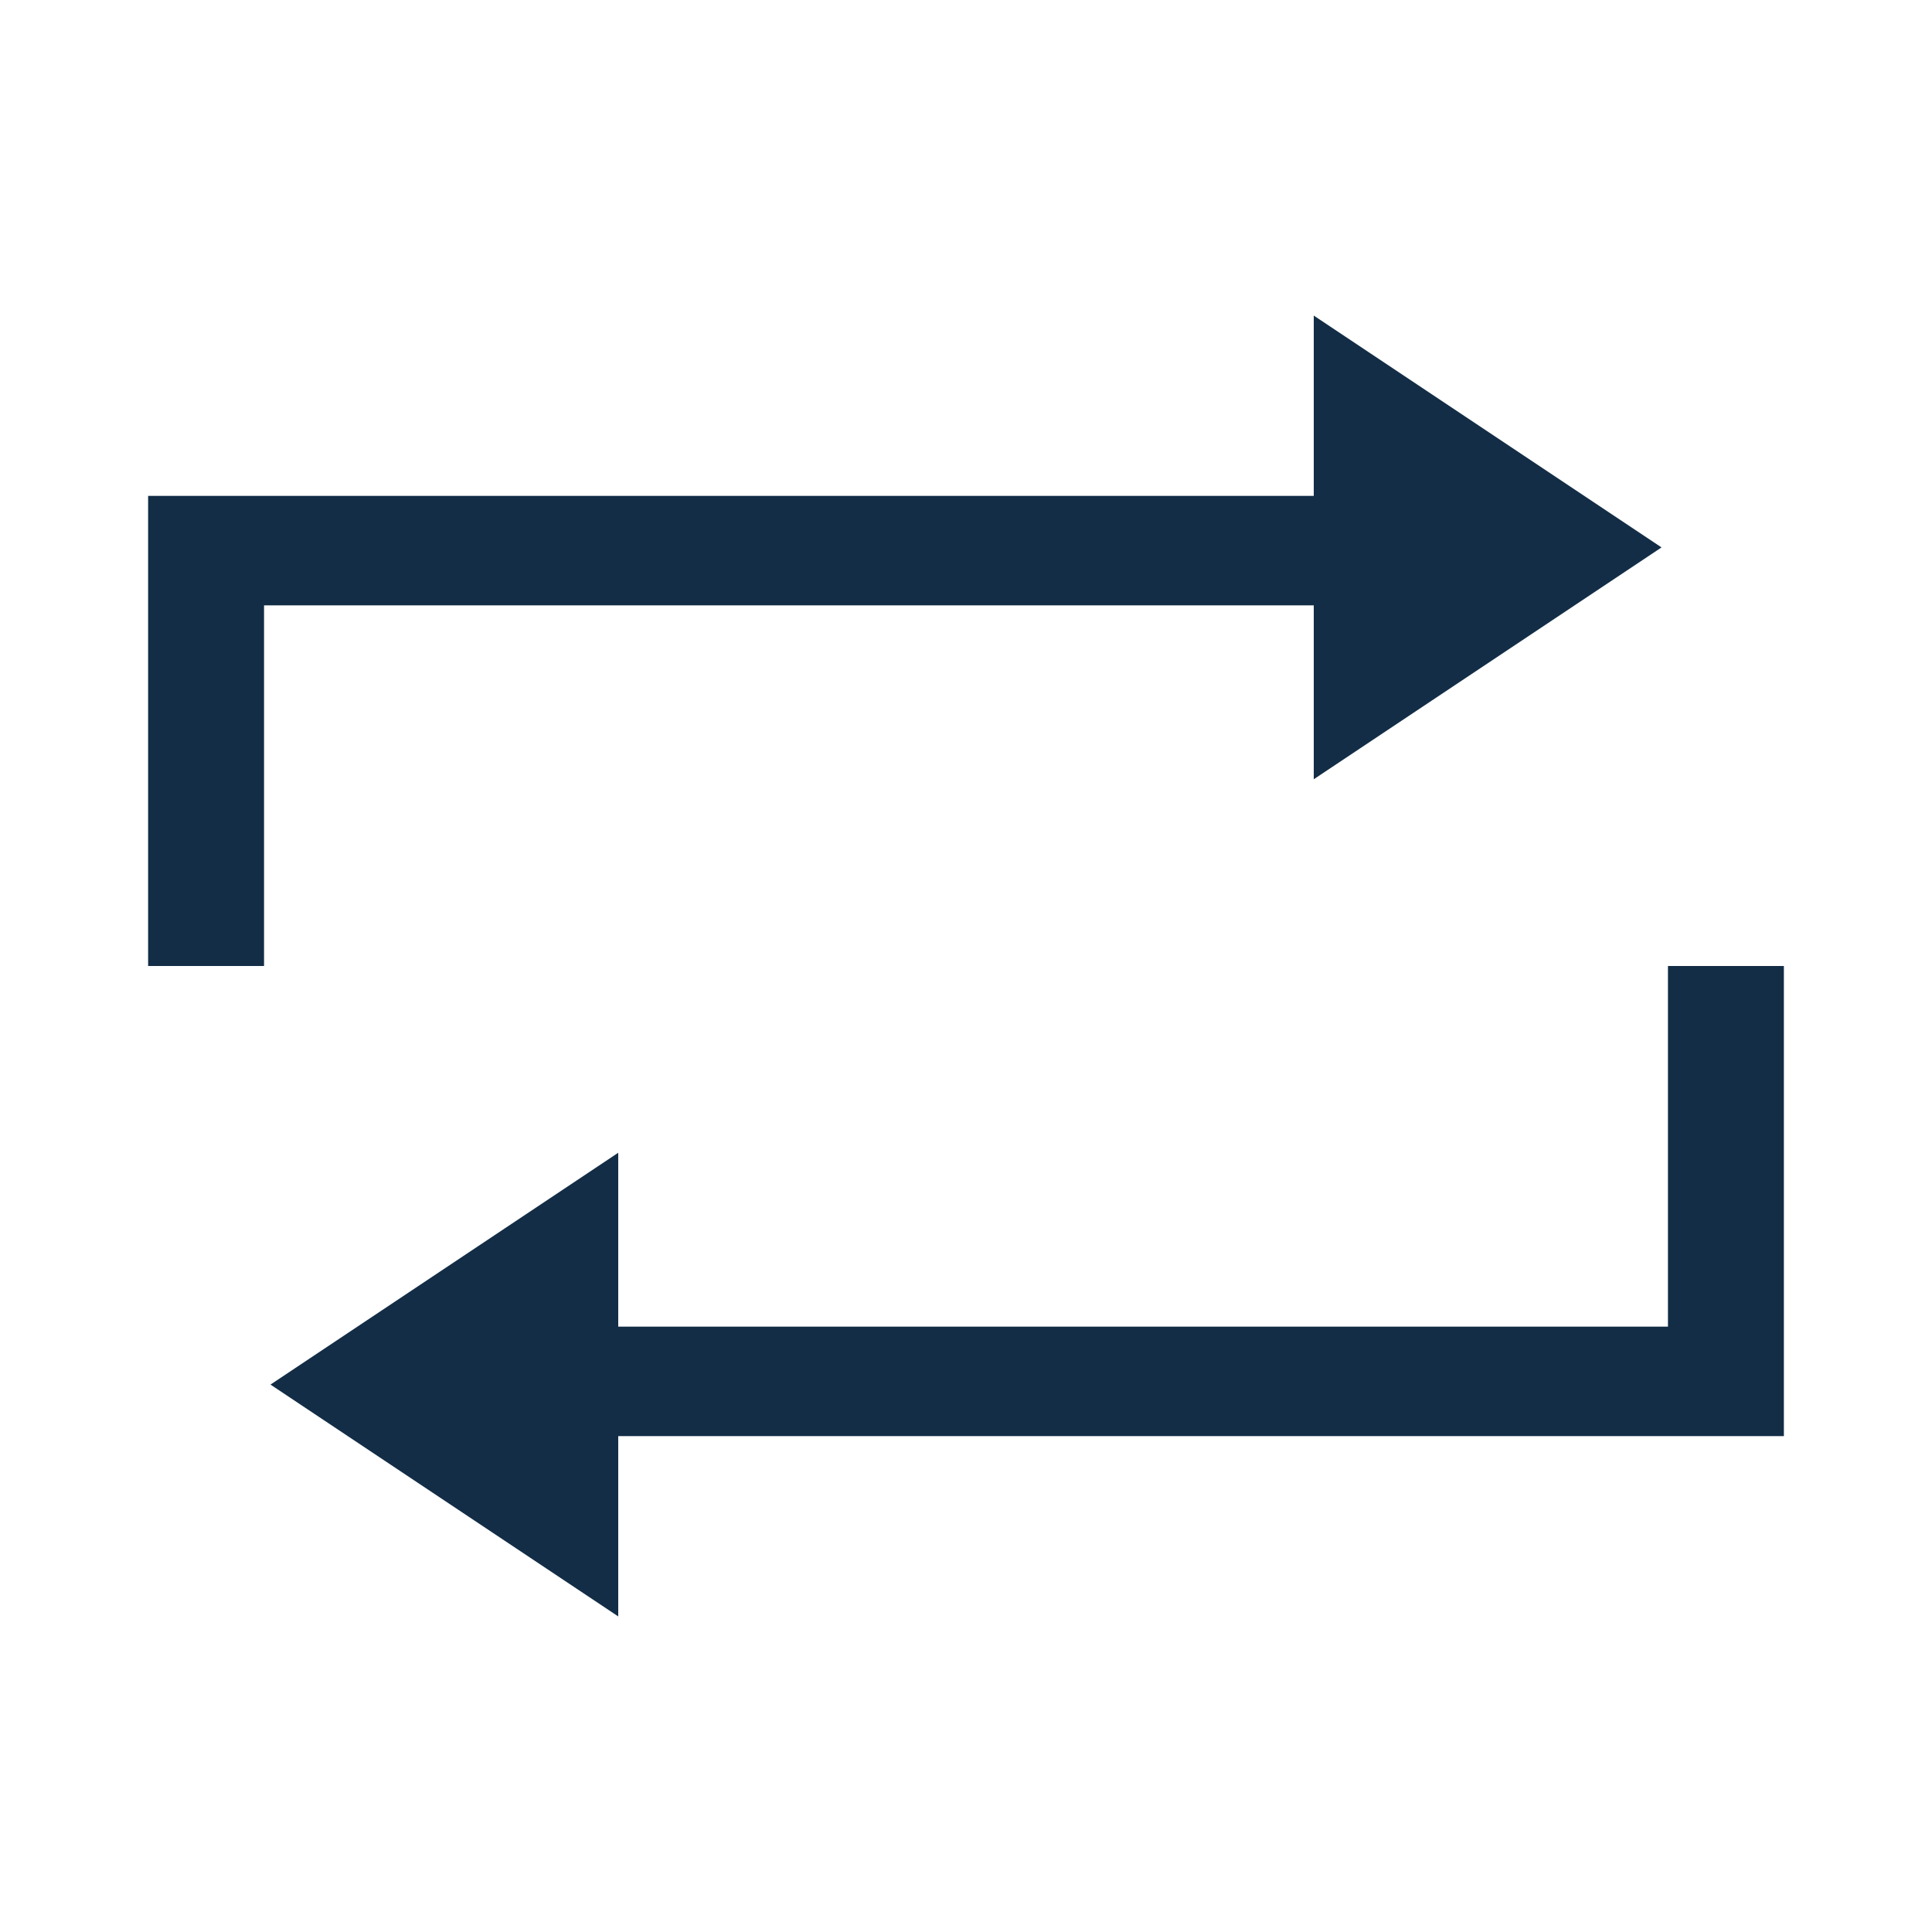
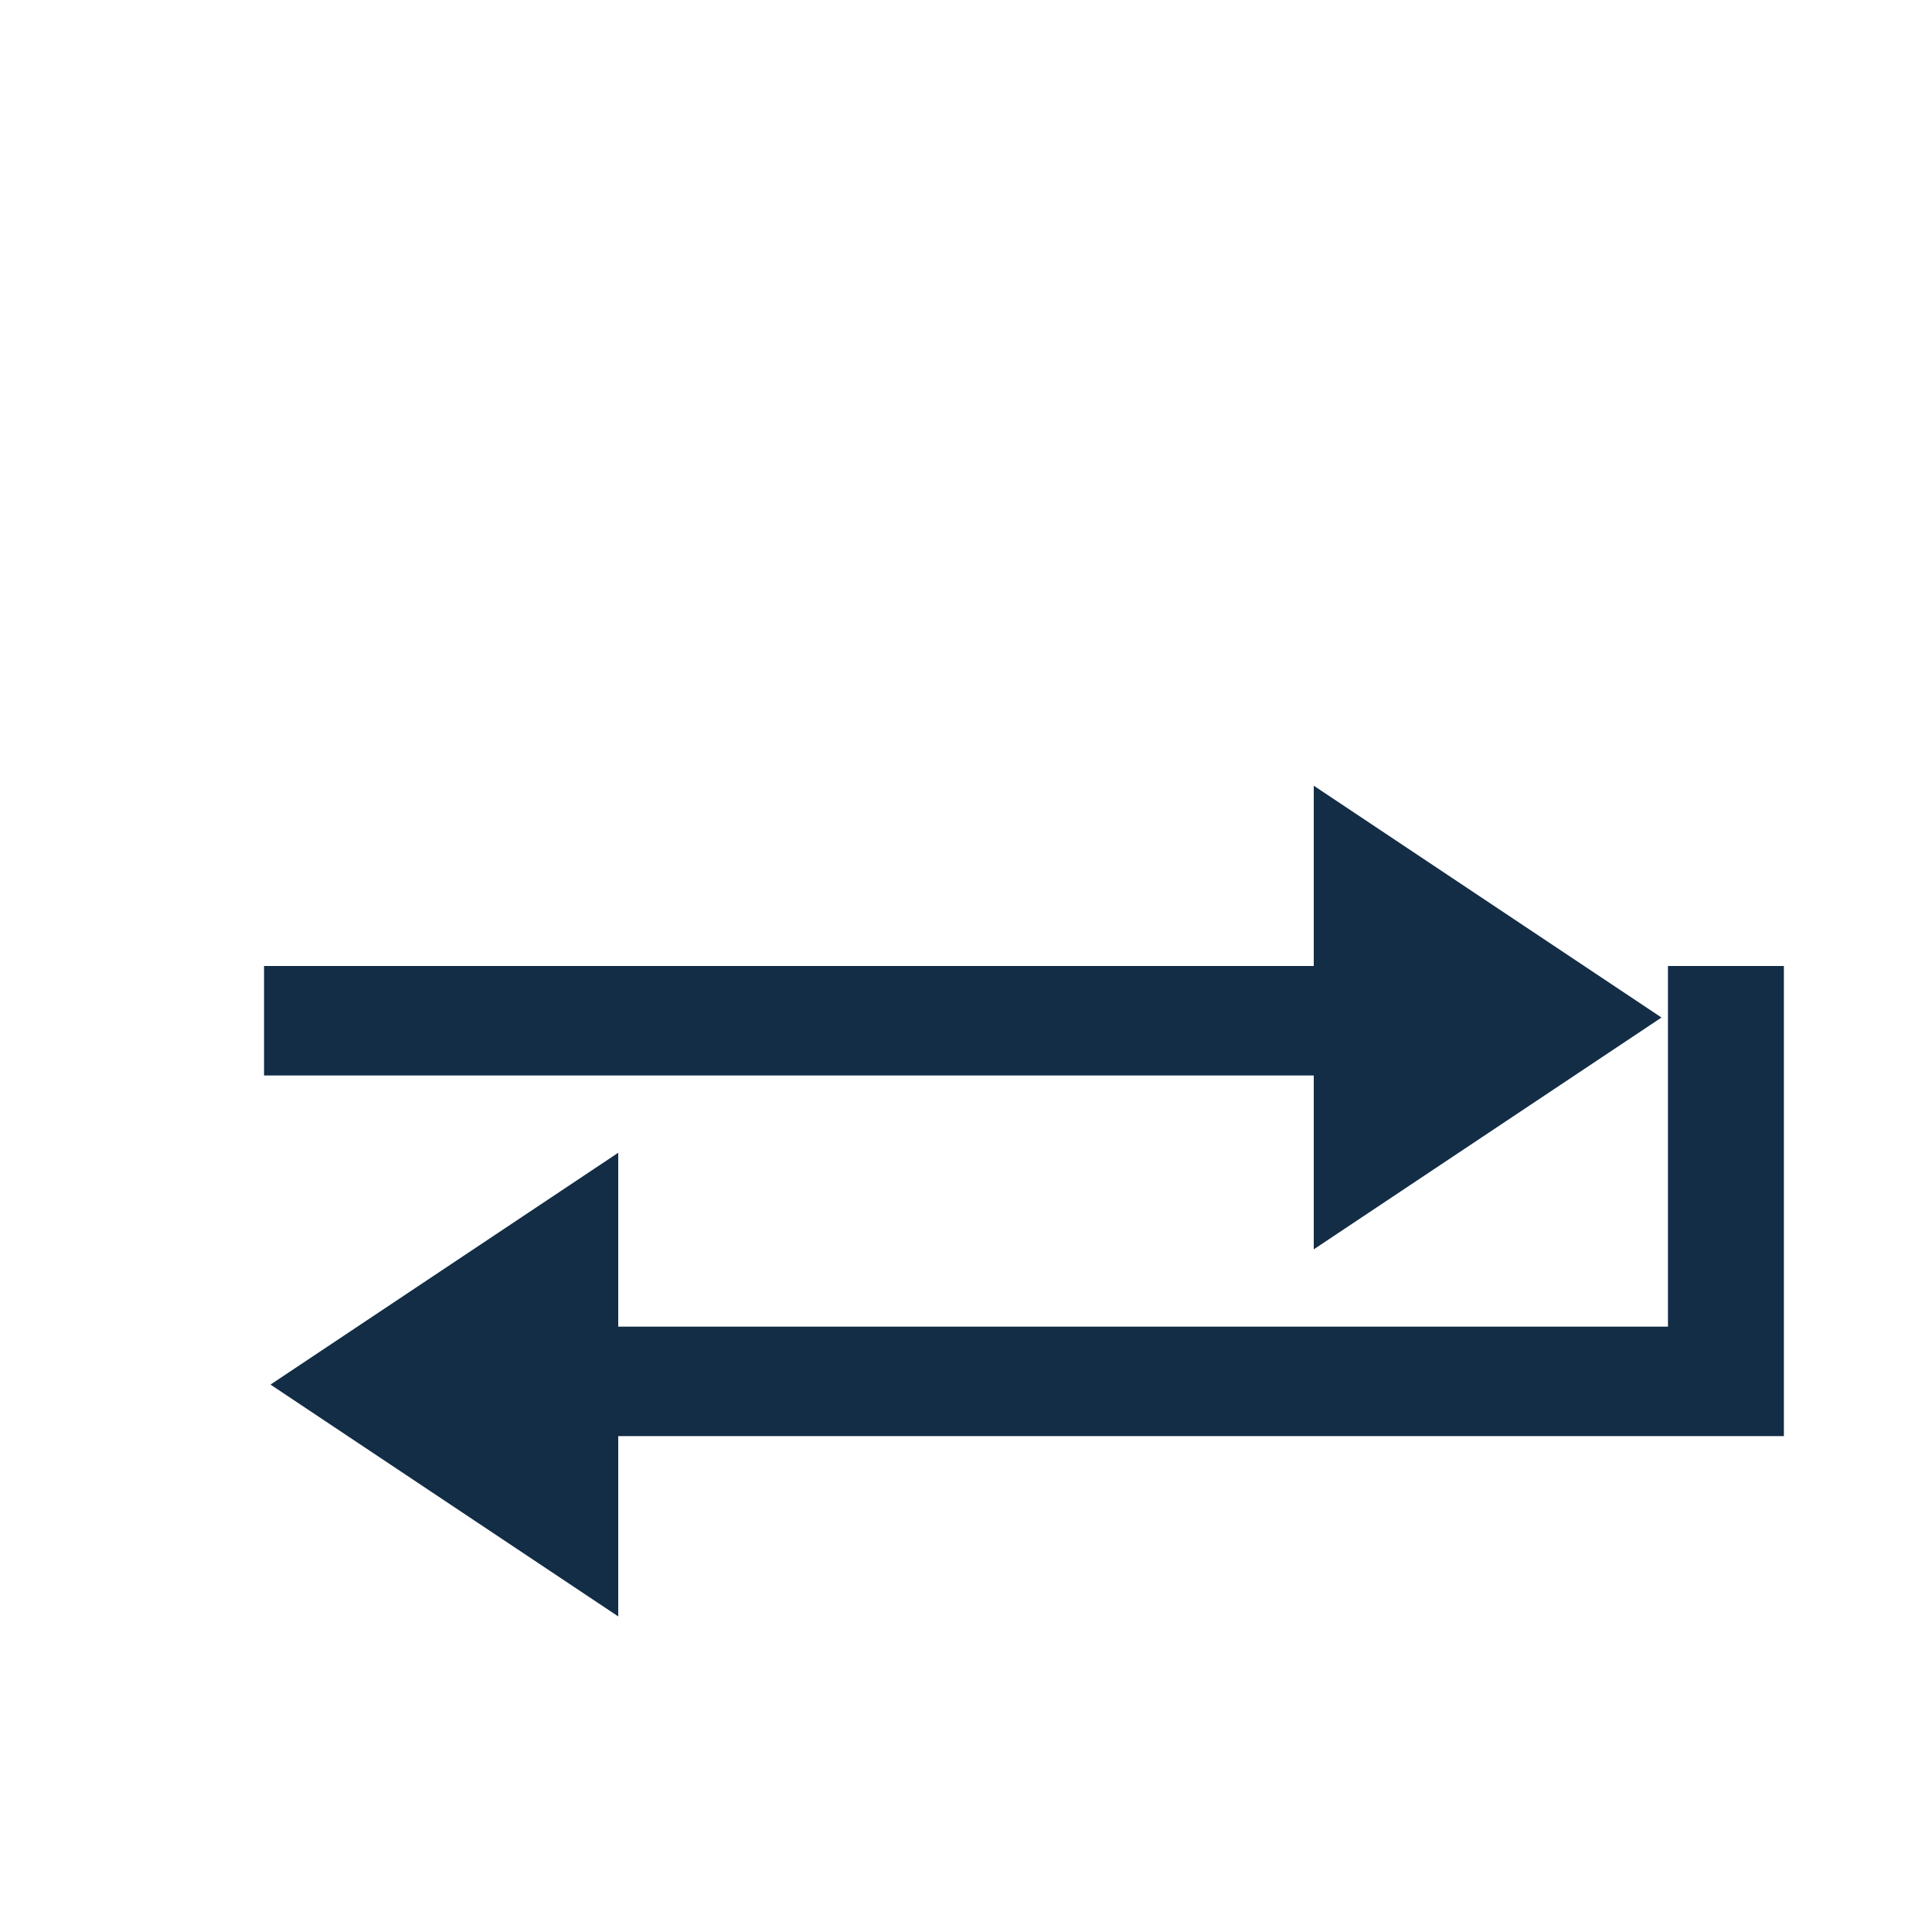
<svg xmlns="http://www.w3.org/2000/svg" id="Livello_1" version="1.1" viewBox="0 0 30 30">
  <defs>
    <style>
      .st0 {
        fill: #132d46;
        fill-rule: evenodd;
      }
    </style>
  </defs>
-   <path id="a" class="st0" d="M4.1,9.6v5.4h-1.8v-7.3h18.1v-2.8l5.4,3.6-5.4,3.6v-2.7H4.1v.2ZM25.9,15h1.8v7.3H9.6v2.8l-5.4-3.6,5.4-3.6v2.7h16.3v-5.4h0v-.2Z" />
+   <path id="a" class="st0" d="M4.1,9.6v5.4h-1.8h18.1v-2.8l5.4,3.6-5.4,3.6v-2.7H4.1v.2ZM25.9,15h1.8v7.3H9.6v2.8l-5.4-3.6,5.4-3.6v2.7h16.3v-5.4h0v-.2Z" />
</svg>